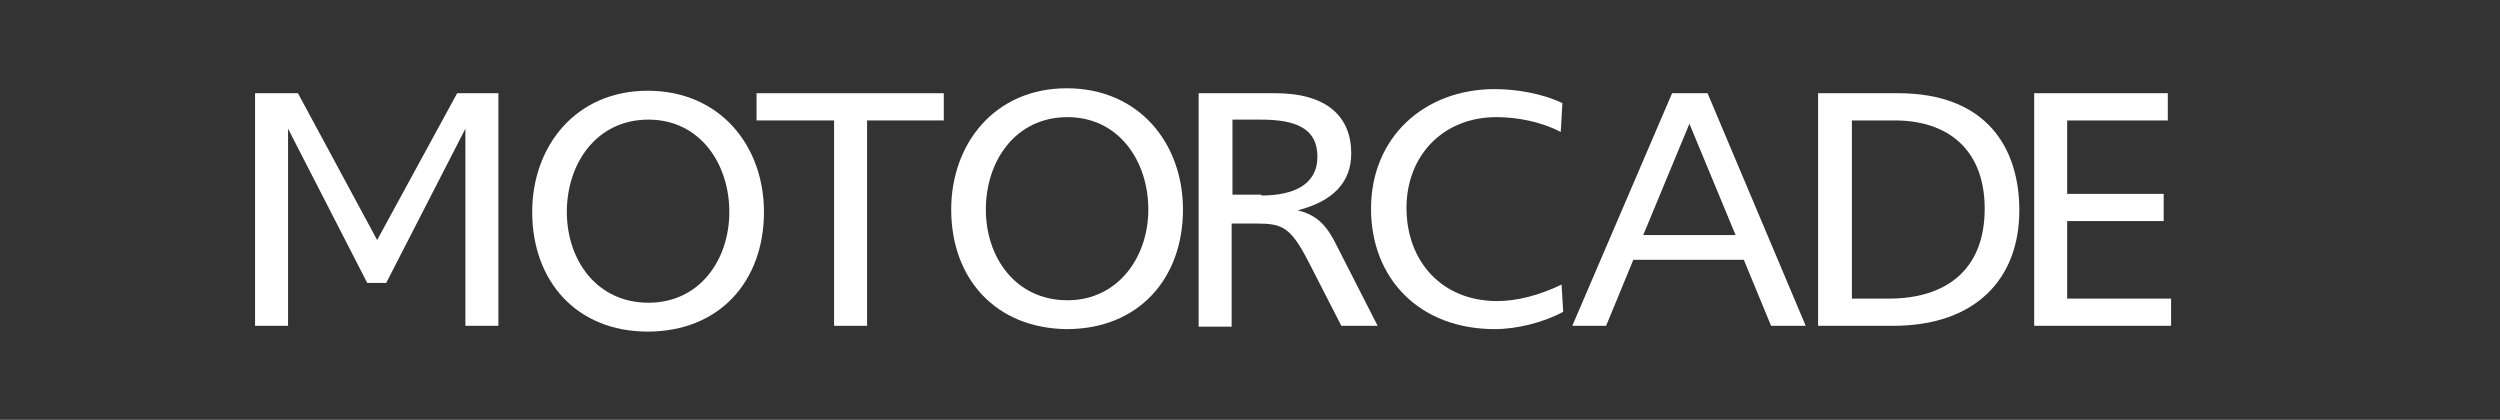
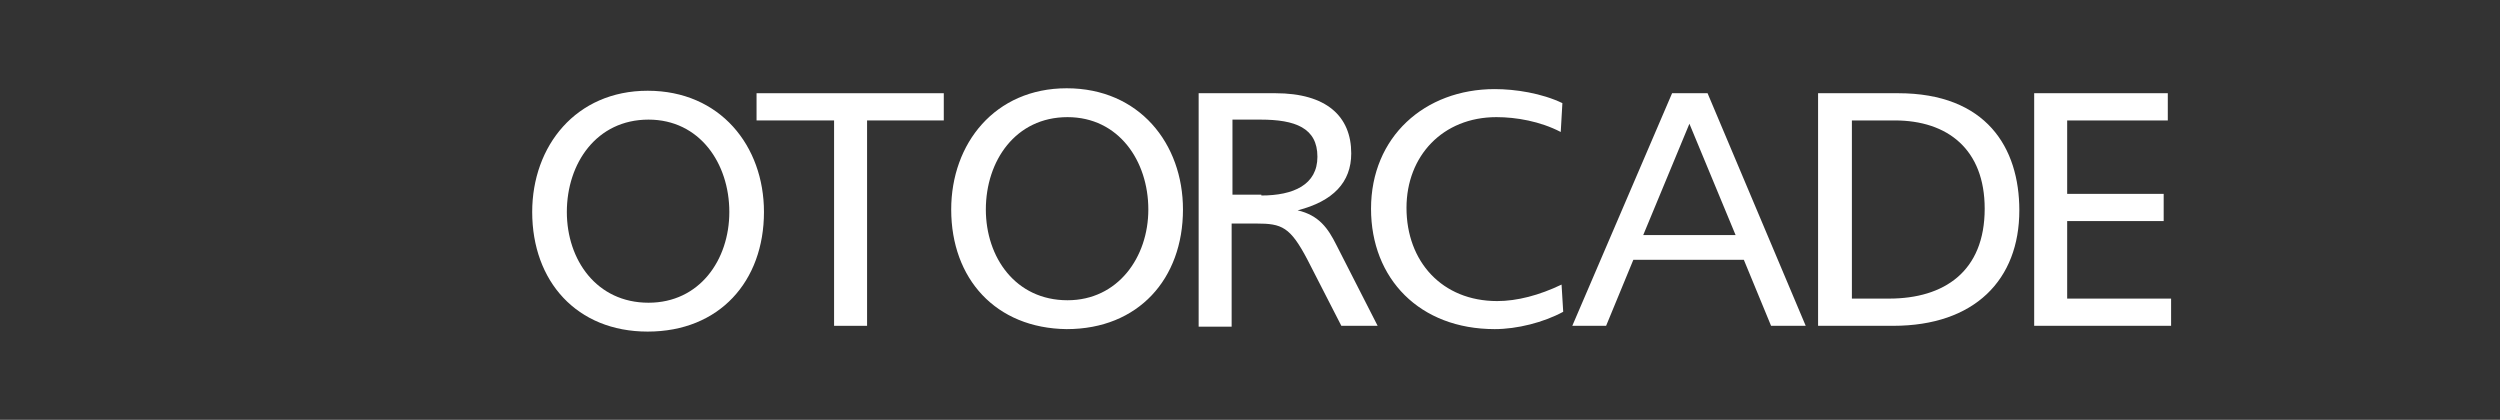
<svg xmlns="http://www.w3.org/2000/svg" version="1.1" id="Layer_1" x="0" y="0" xml:space="preserve" width="303.1" height="50.9">
  <rect width="100%" height="100%" fill="#333333" stroke="none" />
  <style type="text/css" id="style60">
        .st0,
        .st1 {
            fill: #fff
        }
    </style>
  <g id="g104">
    <g id="g82" transform="translate(17.224 -37.998)">
-       <path class="st0" d="m27.3 72.3-9.6-18.7v23.9h-4V49.3h5.2l9.6 17.8 9.7-17.8h5v28.2h-4V53.6l-9.6 18.7z" id="path64" />
      <path class="st0" d="M83.8 52.6h-9.3v-3.3h22.7v3.3h-9.3v24.9h-4V52.6Z" id="path66" />
      <path class="st0" d="M128.3 49.3h9.1c6.2 0 9.2 2.8 9.2 7.3 0 3.5-2.2 5.8-6.5 6.9 2.6.6 3.7 2.2 4.7 4.2l5 9.8h-4.4l-4.1-8c-2.1-4-3.1-4.4-6.2-4.4h-3v12.5h-4V49.3Zm7.4 12.4c3.9 0 6.8-1.3 6.8-4.7 0-3.5-2.7-4.5-6.9-4.5h-3.4v9.1h3.5z" id="path68" />
      <path class="st1" d="M149 63.3c0-8.7 6.5-14.5 15-14.5 2.5 0 5.7.5 8.2 1.7L172 54c-2.5-1.3-5.4-1.8-7.8-1.8-6.5 0-10.9 4.7-10.9 11 0 6.5 4.3 11.3 11 11.3 2.4 0 5.1-.7 7.8-2l.2 3.3c-2.4 1.3-5.6 2.1-8.3 2.1-9.1 0-15-6.1-15-14.6z" id="path70" />
      <path class="st1" d="M185.5 49.3h4.3l11.9 28.2h-4.2l-3.3-8h-13.4l-3.3 8h-4.1zm7.7 17.2L187.6 53 182 66.5Z" id="path72" />
      <path class="st1" d="M203.2 49.3h9.7c10.7 0 14.7 6.6 14.7 14.2 0 8.4-5.4 14-15.3 14h-9.1zm8.6 24.9c6.7 0 11.6-3.3 11.6-10.9 0-7.2-4.5-10.7-10.9-10.7h-5.2v21.6z" id="path74" />
      <path class="st1" d="M229.4 49.3h16.2v3.3h-12.2v8.9h11.7v3.3h-11.7v9.4H246v3.3h-16.6z" id="path76" />
      <path class="st0" d="M47.3 63.7c0-8 5.3-14.7 14-14.7 8.8 0 14.1 6.7 14.1 14.7 0 8.4-5.4 14.5-14.1 14.5-8.6 0-14-6.1-14-14.5zm23.9 0c0-5.9-3.6-11.2-9.8-11.2-6.3 0-9.9 5.3-9.9 11.2 0 5.8 3.6 11 9.9 11 6.2 0 9.8-5.2 9.8-11z" id="path78" />
      <path class="st0" d="M98.1 63.4c0-8 5.3-14.7 14-14.7 8.8 0 14.1 6.7 14.1 14.7 0 8.4-5.4 14.5-14.1 14.5-8.6-.1-14-6.1-14-14.5zm23.9 0c0-5.9-3.6-11.2-9.8-11.2-6.3 0-9.9 5.3-9.9 11.2 0 5.8 3.6 11 9.9 11 6.1 0 9.8-5.2 9.8-11z" id="path80" />
    </g>
    <g id="g102" transform="translate(21.485 -13.14)">
      <path class="st0" d="M173.8 82.6h1.2v8.6h-1.2z" id="path84" />
      <path class="st0" d="M177.6 82.6h1.4l4.9 7.1v-7.1h1.2v8.6h-1.4l-4.9-7v7h-1.2z" id="path86" />
      <path class="st0" d="m187.3 90.8.1-1.1c.8.5 1.4.7 2.1.7 1 0 1.7-.5 1.7-1.5 0-1.8-4-1.4-4-4 0-1.4 1.3-2.4 2.8-2.4.6 0 1.3.1 2.1.5l-.1 1.1c-.7-.4-1.2-.5-1.9-.5-.9 0-1.7.4-1.7 1.3 0 1.8 4 1.3 4 4.1 0 1.6-1.3 2.5-2.8 2.5-.8-.1-1.6-.3-2.3-.7z" id="path88" />
      <path class="st0" d="M194.6 87.8v-5.2h1.2v5.2c0 1.7 1 2.6 2.3 2.6 1.4 0 2.4-.9 2.4-2.6v-5.1h1.2v5.2c0 2.5-1.8 3.6-3.6 3.6-1.7-.1-3.5-1.1-3.5-3.7z" id="path90" />
      <path class="st0" d="M204.3 82.6h2.8c1.9 0 2.8.9 2.8 2.2 0 1.1-.7 1.8-2 2.1.8.2 1.1.7 1.4 1.3l1.5 3h-1.4l-1.2-2.5c-.6-1.2-.9-1.4-1.9-1.4h-.9v3.8h-1.2v-8.5zm2.3 3.8c1.2 0 2.1-.4 2.1-1.4 0-1.1-.8-1.4-2.1-1.4h-1v2.8z" id="path92" />
      <path class="st0" d="M215.1 82.6h1.3l3.7 8.6h-1.3l-1-2.4h-4.1l-1 2.4h-1.3zm2.4 5.3-1.7-4.1-1.7 4.1z" id="path94" />
      <path class="st0" d="M221.7 82.6h1.4l4.9 7.1v-7.1h1.2v8.6h-1.4l-4.9-7v7h-1.2z" id="path96" />
      <path class="st0" d="M231.4 86.9c0-2.7 2-4.4 4.6-4.4.8 0 1.7.1 2.5.5l-.1 1.1c-.8-.4-1.6-.6-2.4-.6-2 0-3.3 1.4-3.3 3.4s1.3 3.5 3.4 3.5c.7 0 1.6-.2 2.4-.6l.1 1c-.8.4-1.7.6-2.5.6-2.9 0-4.7-1.9-4.7-4.5z" id="path98" />
      <path class="st0" d="M240.5 82.6h5v1h-3.7v2.7h3.6v1h-3.6v2.9h3.9v1h-5.1v-8.6z" id="path100" />
    </g>
  </g>
</svg>